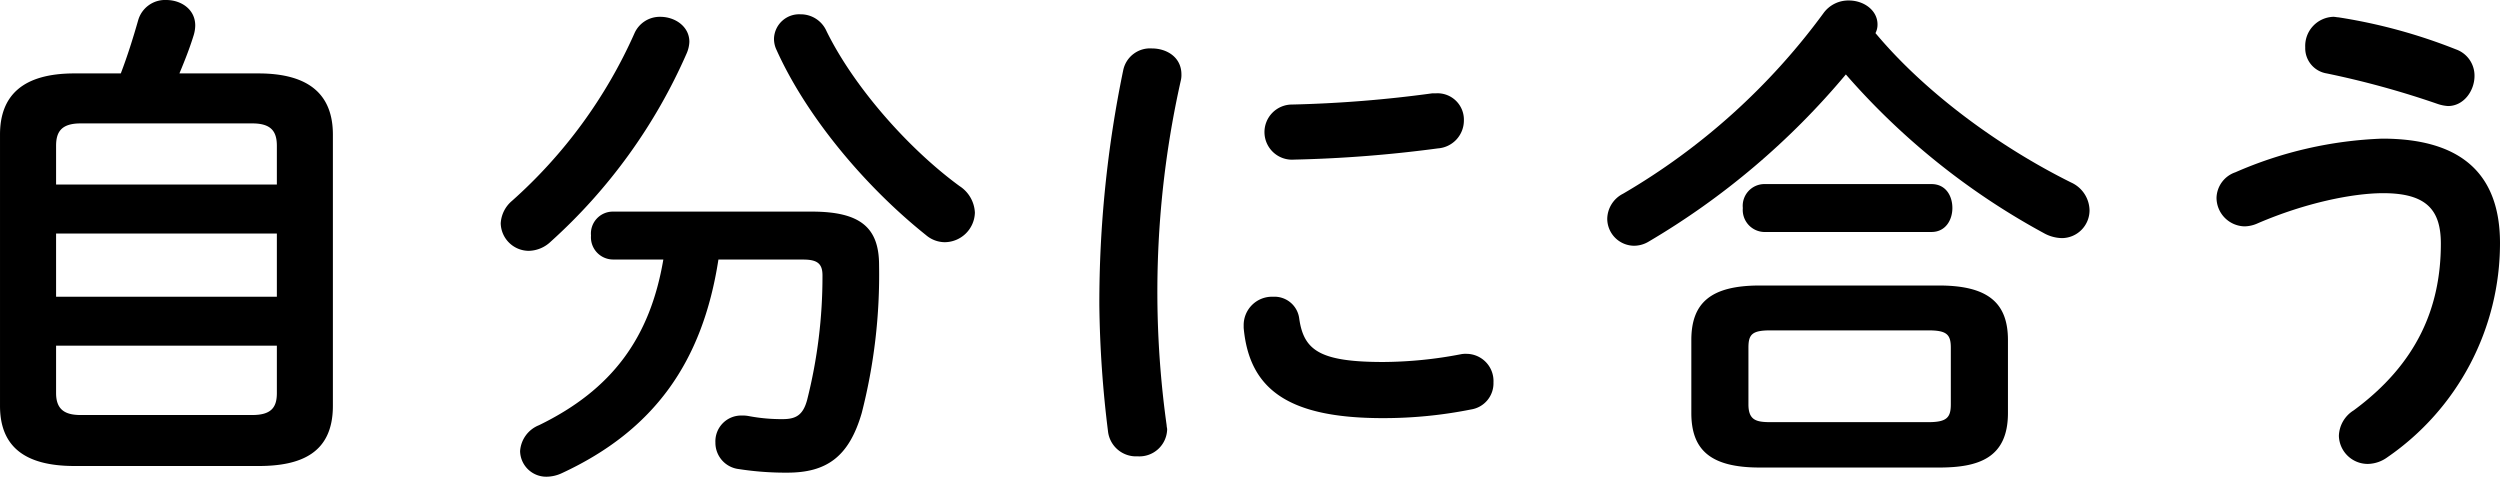
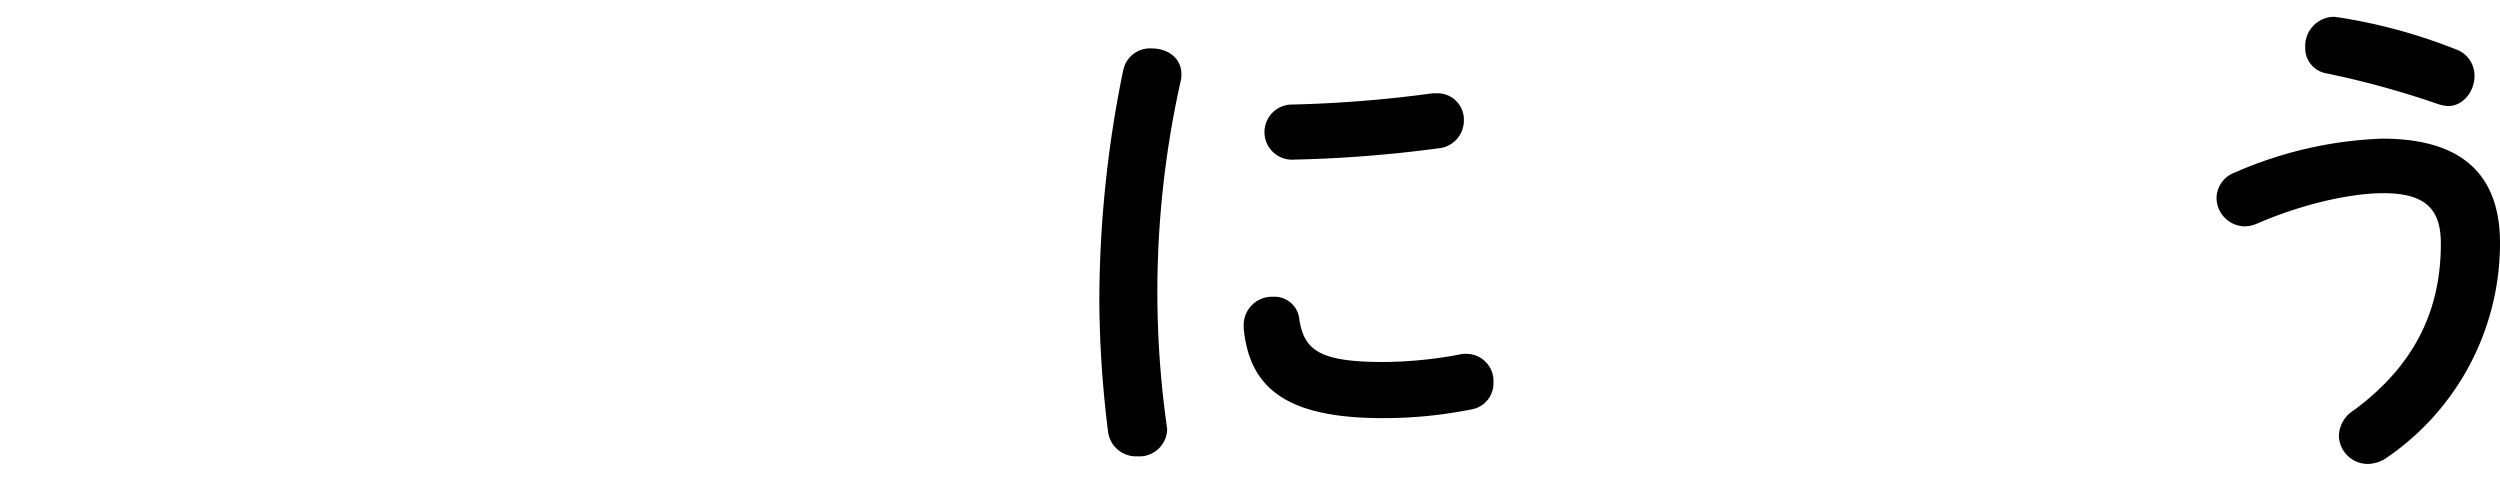
<svg xmlns="http://www.w3.org/2000/svg" width="323.594" height="61.704" viewBox="0 0 323.594 61.704">
  <g transform="translate(-2195.042 -369)">
-     <path d="M290.6,820.128c-6.665,0-9.635-2.706-9.635-7.787v-35.11c0-5.081,2.97-7.918,9.635-7.918H296.6c.858-2.245,1.583-4.554,2.244-6.864a3.617,3.617,0,0,1,3.63-2.639c1.914,0,3.761,1.187,3.761,3.3a4.484,4.484,0,0,1-.2,1.254c-.527,1.716-1.187,3.366-1.848,4.95h10.23c6.665,0,9.635,2.837,9.635,7.918v35.11c0,6.138-4.158,7.787-9.635,7.787Zm26.2-41.444c0-1.783-.66-2.9-3.168-2.9h-22.24c-2.508,0-3.168,1.121-3.168,2.9V783.7H316.8Zm-28.576,19.534H316.8v-8.184H288.223Zm25.408,15.31c2.508,0,3.168-1.055,3.168-2.838v-6.136H288.223v6.136c0,2.113,1.122,2.838,3.168,2.838Z" transform="translate(1914.078 -390.81)" />
-     <path d="M366.433,761.987c1.914,0,3.761,1.254,3.761,3.234a4.163,4.163,0,0,1-.33,1.452,71.184,71.184,0,0,1-17.62,24.418,4.231,4.231,0,0,1-2.838,1.187,3.649,3.649,0,0,1-3.63-3.563,4.094,4.094,0,0,1,1.453-2.9,63.59,63.59,0,0,0,15.837-21.646A3.581,3.581,0,0,1,366.433,761.987Zm7.523,31.413c-2.046,13.265-8.315,22.109-20.261,27.652a4.75,4.75,0,0,1-1.979.462,3.382,3.382,0,0,1-3.432-3.3,3.881,3.881,0,0,1,2.442-3.365c9.5-4.62,14.386-11.352,16.1-21.449H360.3a2.873,2.873,0,0,1-2.838-3.1,2.839,2.839,0,0,1,2.838-3.1h25.738c6.27,0,8.711,2.046,8.711,6.929a72.062,72.062,0,0,1-2.244,19.139c-1.649,5.675-4.554,7.721-9.635,7.721a39.356,39.356,0,0,1-6.269-.462,3.426,3.426,0,0,1-3.036-3.431,3.339,3.339,0,0,1,3.431-3.5,4.125,4.125,0,0,1,.859.065,22.855,22.855,0,0,0,4.421.4c1.716,0,2.64-.529,3.167-2.508a65.07,65.07,0,0,0,1.981-16.1c0-1.517-.66-2.046-2.508-2.046Zm31.215-9.5a4.325,4.325,0,0,1,1.98,3.432,3.931,3.931,0,0,1-3.893,3.827,3.778,3.778,0,0,1-2.443-.924c-7.853-6.269-15.442-15.31-19.336-23.956a3.326,3.326,0,0,1-.33-1.517,3.261,3.261,0,0,1,3.432-3.1,3.642,3.642,0,0,1,3.365,2.178C391.511,771.095,398.571,779.08,405.171,783.9Z" transform="translate(1914.078 -390.81)" />
    <path d="M430.058,766.079c1.913,0,3.827,1.121,3.827,3.365a2.955,2.955,0,0,1-.066.726,124.779,124.779,0,0,0-1.848,44.679c0,.2.066.4.066.527a3.593,3.593,0,0,1-3.827,3.5,3.649,3.649,0,0,1-3.828-3.233,143.767,143.767,0,0,1-1.122-16.3,148.822,148.822,0,0,1,3.1-30.489A3.544,3.544,0,0,1,430.058,766.079Zm29.961,40.586a54.246,54.246,0,0,0,9.964-.989,3.174,3.174,0,0,1,.792-.067,3.518,3.518,0,0,1,3.5,3.7,3.425,3.425,0,0,1-2.9,3.5,57.657,57.657,0,0,1-11.417,1.122c-12.209,0-17.291-3.7-18.016-11.682v-.329a3.672,3.672,0,0,1,3.827-3.7,3.224,3.224,0,0,1,3.366,2.838C449.724,805.147,451.77,806.665,460.019,806.665Zm6.863-34.778a3.411,3.411,0,0,1,3.564,3.5,3.619,3.619,0,0,1-3.366,3.63,167.468,167.468,0,0,1-18.61,1.452,3.569,3.569,0,1,1-.264-7.128,160.612,160.612,0,0,0,18.148-1.451Z" transform="translate(1914.078 -390.81)" />
-     <path d="M549.052,783.436A4.031,4.031,0,0,1,551.428,787a3.6,3.6,0,0,1-3.565,3.63,5,5,0,0,1-2.376-.66,92.409,92.409,0,0,1-25.6-20.525,98.29,98.29,0,0,1-25.54,21.647,3.666,3.666,0,0,1-1.913.527,3.507,3.507,0,0,1-3.432-3.5,3.713,3.713,0,0,1,2.046-3.234,85.654,85.654,0,0,0,25.936-23.362,3.966,3.966,0,0,1,3.3-1.65c1.913,0,3.7,1.254,3.7,3.1a2.344,2.344,0,0,1-.264,1.122C530.177,771.82,539.746,778.815,549.052,783.436Zm-40.323,36.89c-6.4,0-8.843-2.309-8.843-7.061v-9.438c0-4.751,2.441-7.061,8.843-7.061h23.23c6.4,0,8.909,2.31,8.909,7.061v9.438c0,5.807-3.762,7.061-8.909,7.061Zm.528-30.489a2.852,2.852,0,0,1-2.706-3.1,2.816,2.816,0,0,1,2.706-3.1h21.712c1.847,0,2.706,1.518,2.706,3.1,0,1.518-.859,3.1-2.706,3.1Zm21.316,24.615c2.376,0,2.9-.594,2.9-2.309v-7.326c0-1.715-.528-2.244-2.9-2.244H510.115c-2.376,0-2.838.529-2.838,2.244v7.326c0,2.045.99,2.309,2.838,2.309Z" transform="translate(1914.078 -390.81)" />
    <path d="M571.495,789.11a3.716,3.716,0,0,1-3.63-3.7,3.6,3.6,0,0,1,2.442-3.3,51.958,51.958,0,0,1,19.006-4.355c10.362,0,15.245,4.685,15.245,13.528a33.644,33.644,0,0,1-14.584,27.718,4.414,4.414,0,0,1-2.508.858,3.735,3.735,0,0,1-3.762-3.63,4.025,4.025,0,0,1,1.913-3.3c8.25-6.072,11.285-13.4,11.285-21.581,0-4.29-1.781-6.533-7.457-6.533-3.96,0-10.1,1.254-16.234,3.894A4.3,4.3,0,0,1,571.495,789.11Zm27.388-22.9a3.6,3.6,0,0,1,2.375,3.432c0,1.914-1.386,3.893-3.432,3.893a5.2,5.2,0,0,1-1.319-.264,115.423,115.423,0,0,0-14.387-3.959,3.3,3.3,0,0,1-2.771-3.367,3.77,3.77,0,0,1,3.629-3.959c.264,0,.461.066.66.066A70.365,70.365,0,0,1,598.883,766.211Z" transform="translate(1914.078 -390.81)" />
  </g>
</svg>